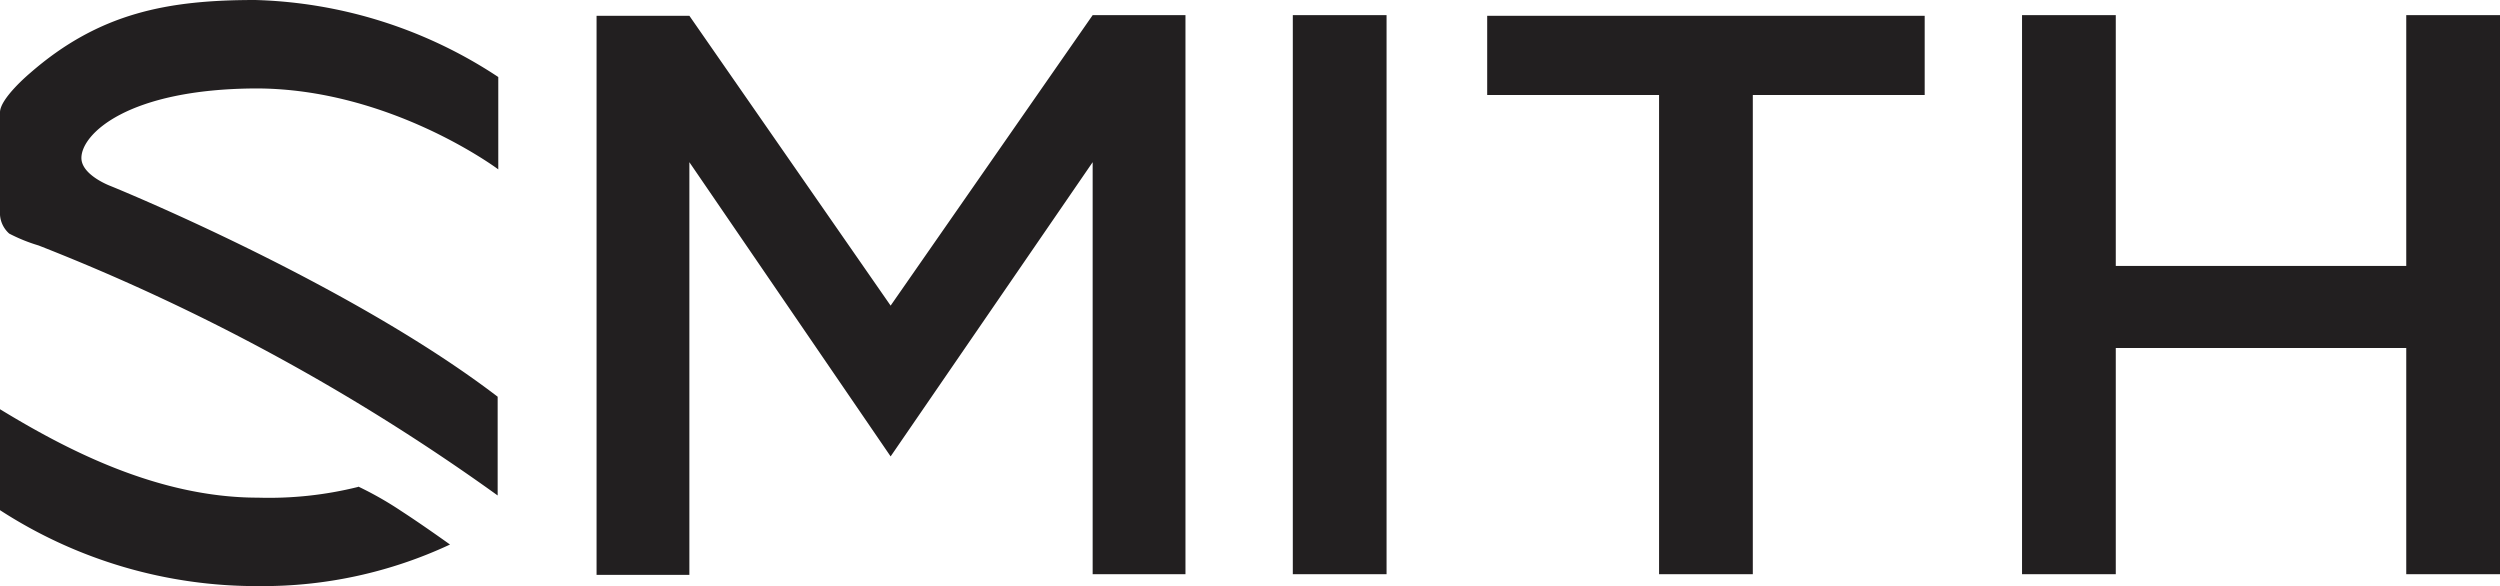
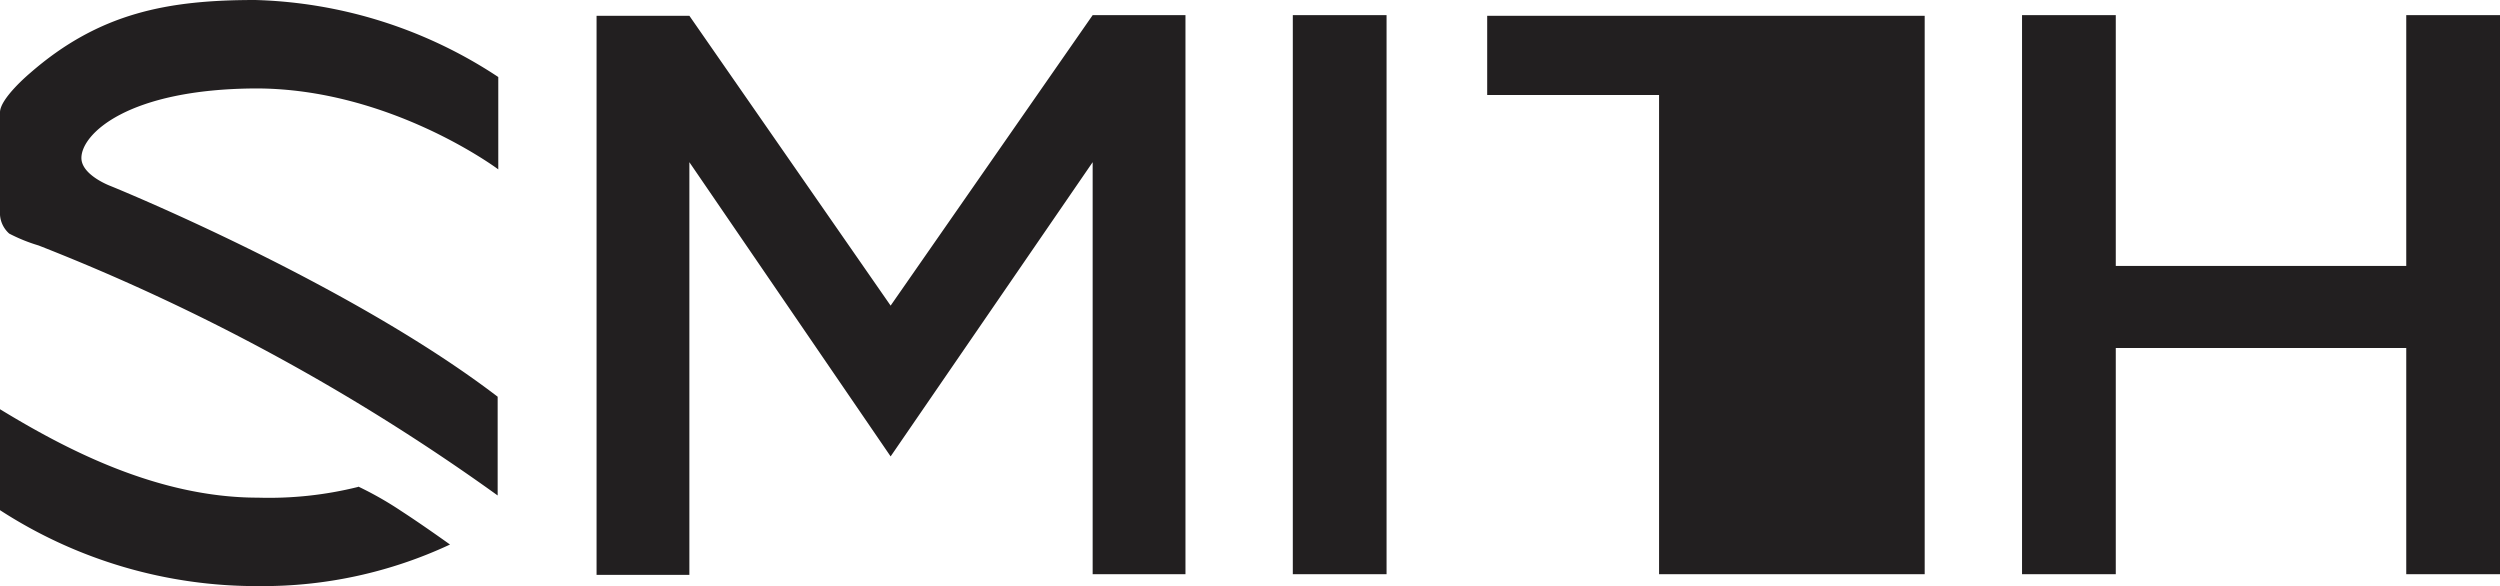
<svg xmlns="http://www.w3.org/2000/svg" id="Layer_1" data-name="Layer 1" viewBox="0 0 160 37.52">
  <defs>
    <style>.cls-1{fill:#221f20;}</style>
  </defs>
-   <path class="cls-1" d="M5.21,41.26c0,1.11,1.88,1.8,1.88,1.8s15.18,6.15,24.76,13.48v6.32a133.94,133.94,0,0,0-29.38-16,10.71,10.71,0,0,1-1.88-.76A1.76,1.76,0,0,1,0,44.66V38.34c0-.9,1.91-2.5,1.91-2.5,4.45-3.89,8.86-4.69,14.42-4.69a29.63,29.63,0,0,1,15.56,4.93l0,5.91s-6.91-5.18-15.52-5.18C8.16,36.85,5.21,39.73,5.21,41.26ZM22.93,62.31A23.59,23.59,0,0,1,16.5,63C10,63,4.06,59.81,0,57.34V63.8a30.17,30.17,0,0,0,16.57,4.86A28.31,28.31,0,0,0,28.8,66s-1.74-1.25-3.13-2.15a21.92,21.92,0,0,0-2.74-1.56ZM82.74,67.9h6V32.12h-6ZM95.18,37.23h11V67.9h6V37.23h11V32.16H95.18v5.07ZM154,32.12V48.17H135.41V32.12h-6V67.9h6V53.42H154V67.9h6V32.12ZM57,50.71,44.12,32.16H38.18V67.94h5.94V41.53L57,60.36,69.93,41.53V67.9h5.94V32.12H69.93Z" transform="translate(0 -31.15)" />
+   <path class="cls-1" d="M5.21,41.26c0,1.11,1.88,1.8,1.88,1.8s15.18,6.15,24.76,13.48v6.32a133.94,133.94,0,0,0-29.38-16,10.71,10.71,0,0,1-1.88-.76A1.76,1.76,0,0,1,0,44.66V38.34c0-.9,1.91-2.5,1.91-2.5,4.45-3.89,8.86-4.69,14.42-4.69a29.63,29.63,0,0,1,15.56,4.93l0,5.91s-6.91-5.18-15.52-5.18C8.16,36.85,5.21,39.73,5.21,41.26ZM22.93,62.31A23.59,23.59,0,0,1,16.5,63C10,63,4.06,59.81,0,57.34V63.8a30.17,30.17,0,0,0,16.57,4.86A28.31,28.31,0,0,0,28.8,66s-1.74-1.25-3.13-2.15a21.92,21.92,0,0,0-2.74-1.56ZM82.74,67.9h6V32.12h-6ZM95.18,37.23h11V67.9h6h11V32.16H95.18v5.07ZM154,32.12V48.17H135.41V32.12h-6V67.9h6V53.42H154V67.9h6V32.12ZM57,50.71,44.12,32.16H38.18V67.94h5.94V41.53L57,60.36,69.93,41.53V67.9h5.94V32.12H69.93Z" transform="translate(0 -31.15)" />
</svg>